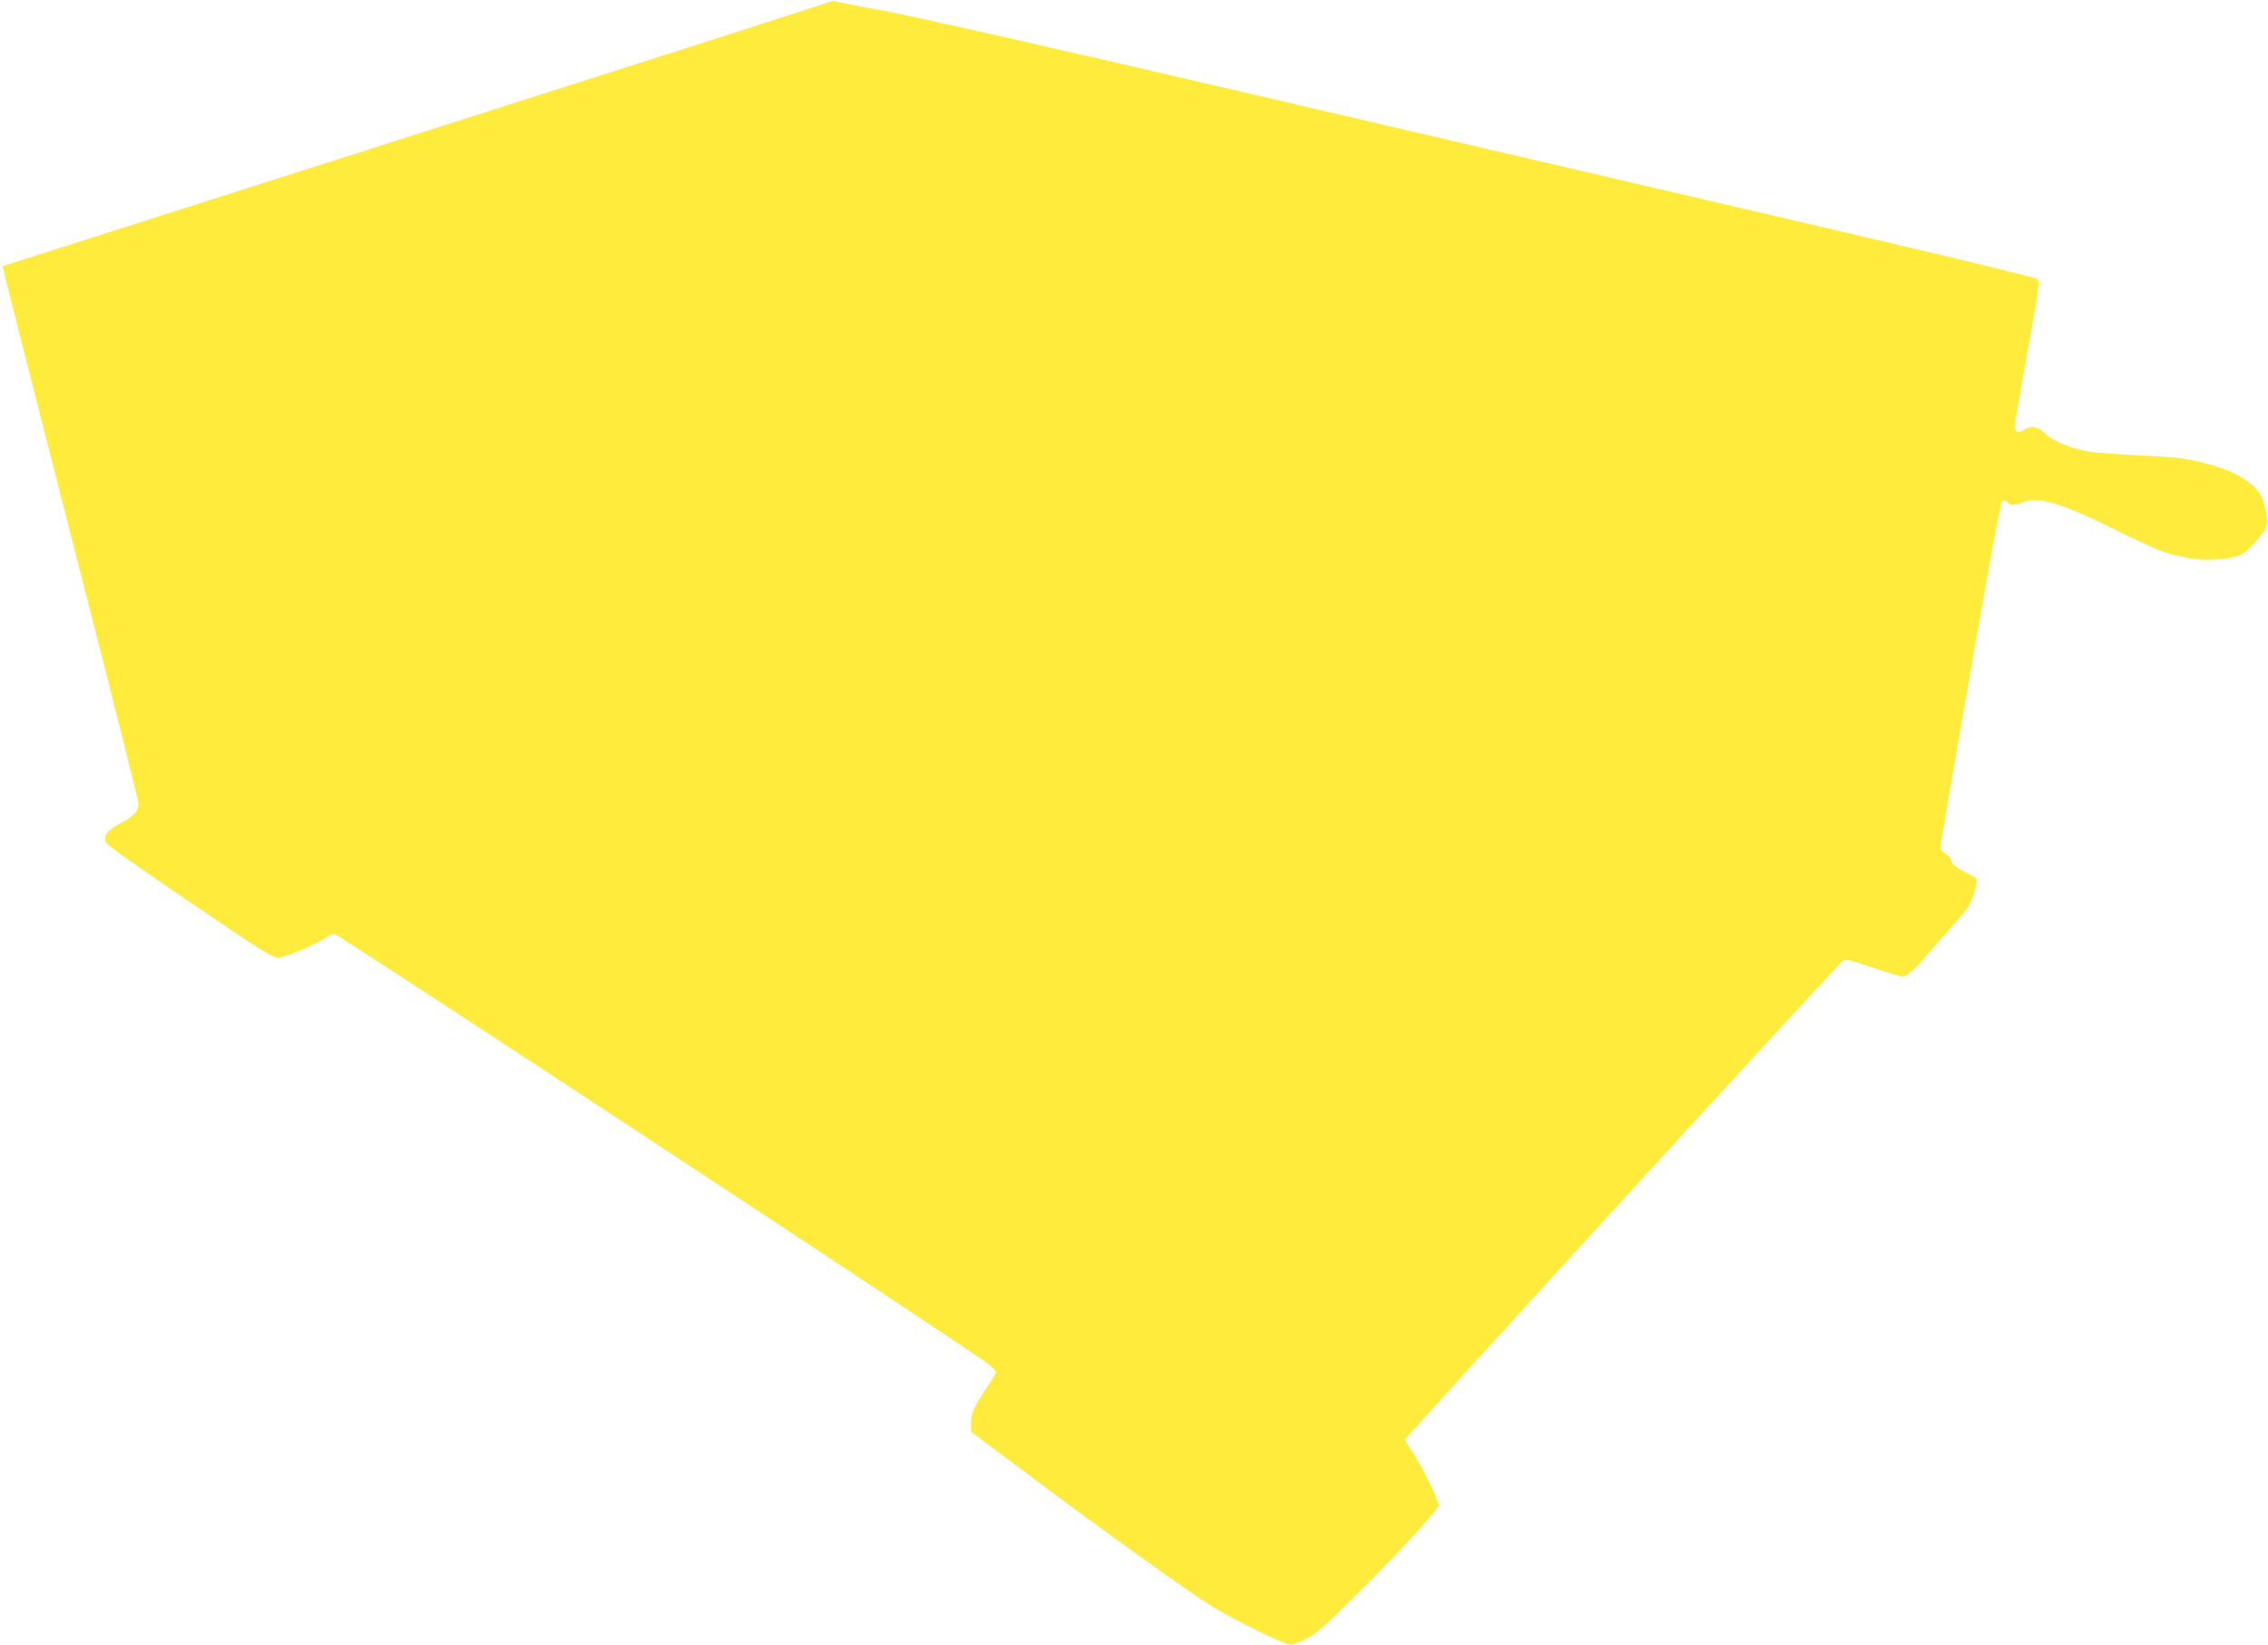
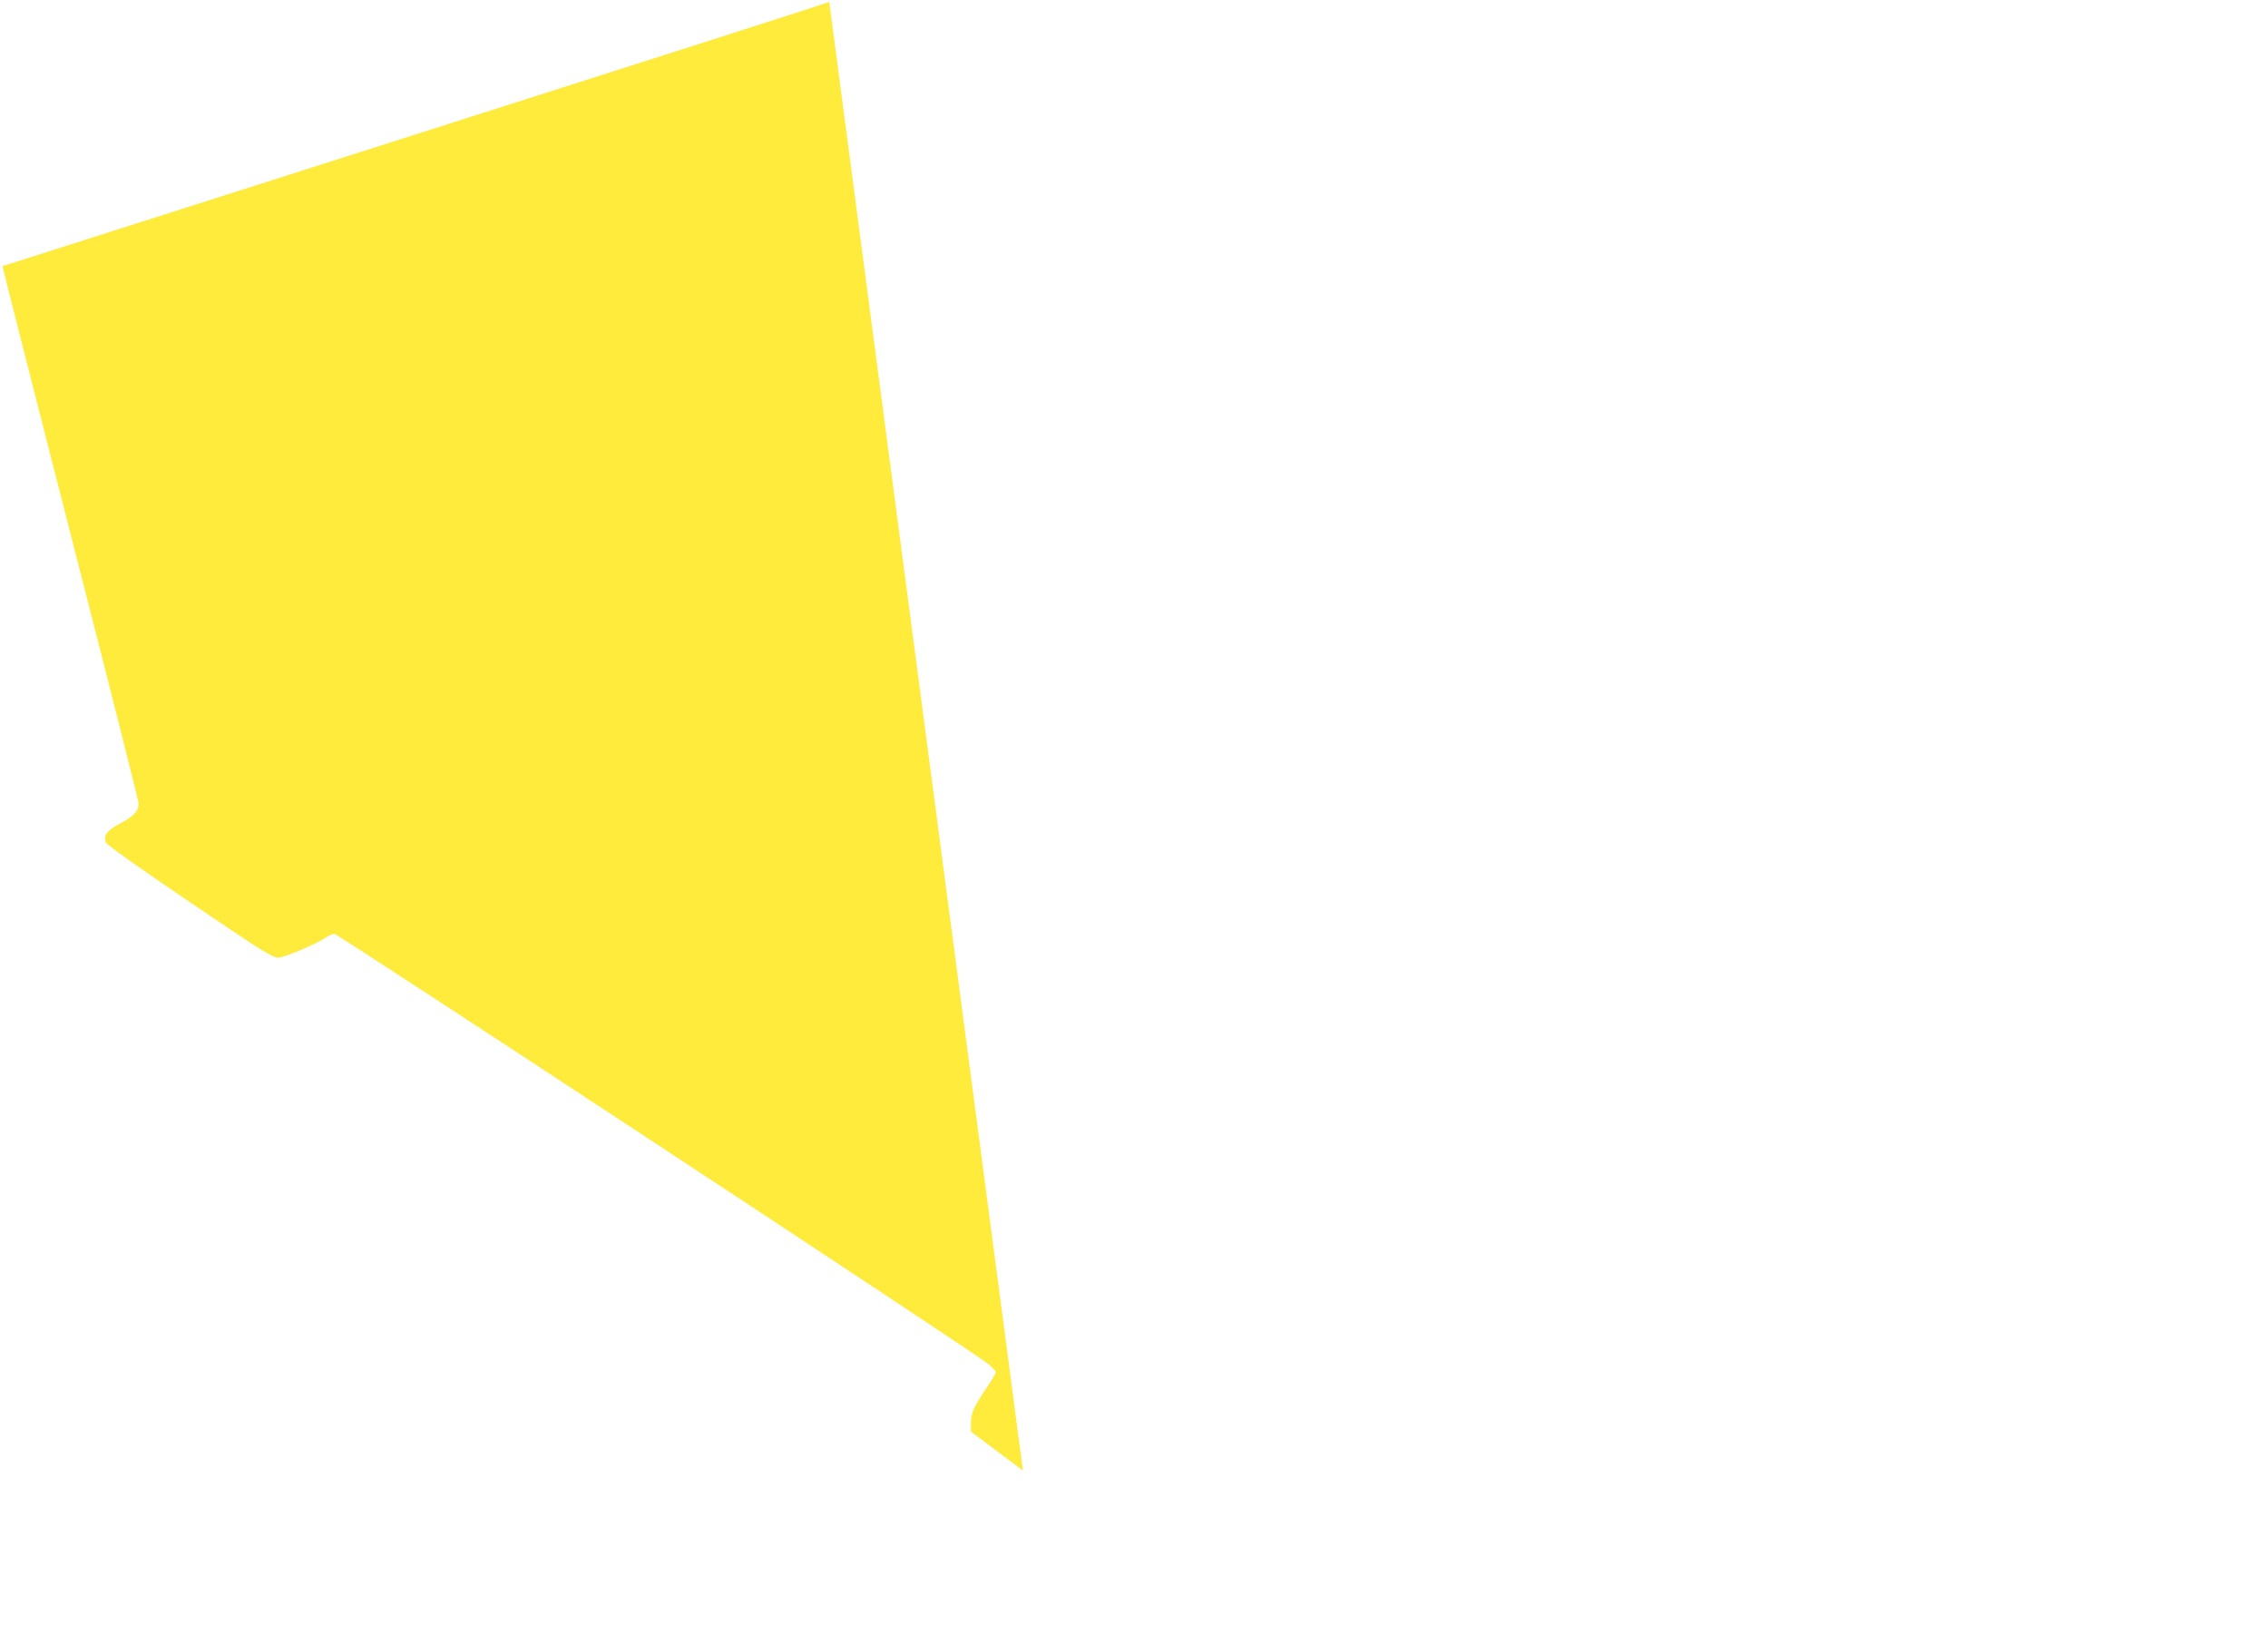
<svg xmlns="http://www.w3.org/2000/svg" version="1.0" width="1280pt" height="928pt" viewBox="0 0 1280 928" preserveAspectRatio="xMidYMid meet">
  <g transform="translate(0,928) scale(0.1,-0.1)" fill="#ffeb3b" stroke="none">
-     <path d="M4680 9269 c-8 -5 -1061 -342 -2339 -749 -1278 -407 -2325 -741 -2327 -742 -1 -2 171 -678 382 -1503 212 -825 385 -1512 386 -1527 2 -43 -26 -74 -103 -114 -76 -40 -98 -70 -80 -110 5 -12 215 -161 473 -335 396 -269 468 -314 498 -313 36 1 219 78 269 114 16 11 38 20 49 20 19 0 3610 -2361 3690 -2427 23 -19 42 -40 42 -46 0 -7 -23 -46 -51 -87 -75 -112 -89 -143 -89 -199 l0 -50 293 -219 c437 -328 926 -679 1067 -766 130 -81 407 -216 444 -216 11 0 50 14 86 32 52 26 99 66 233 198 246 240 511 527 515 555 4 27 -99 235 -152 310 -20 27 -36 55 -36 62 0 12 2436 2677 2470 2701 16 11 40 6 167 -37 82 -28 158 -51 169 -51 24 1 70 39 126 107 24 28 91 105 150 171 97 109 109 126 128 190 12 39 19 76 15 82 -3 6 -30 22 -58 36 -63 32 -87 52 -87 73 0 9 -14 24 -30 33 -17 9 -30 25 -30 35 0 17 185 1085 286 1643 30 167 59 309 64 314 6 6 16 4 28 -7 23 -21 39 -21 88 -1 81 34 210 -2 476 -133 117 -58 245 -118 284 -134 104 -41 232 -63 329 -55 142 10 159 20 256 137 39 48 41 65 20 166 -21 103 -127 182 -314 233 -121 33 -173 40 -389 50 -114 6 -239 15 -278 20 -100 14 -218 62 -260 105 -38 39 -80 46 -118 19 -29 -20 -52 -12 -52 18 0 13 32 202 72 421 63 348 70 399 57 412 -8 9 -567 143 -1344 324 -732 171 -2124 495 -3095 721 -1085 253 -1875 432 -2050 465 -157 29 -292 55 -300 58 -8 3 -22 1 -30 -4z" />
+     <path d="M4680 9269 c-8 -5 -1061 -342 -2339 -749 -1278 -407 -2325 -741 -2327 -742 -1 -2 171 -678 382 -1503 212 -825 385 -1512 386 -1527 2 -43 -26 -74 -103 -114 -76 -40 -98 -70 -80 -110 5 -12 215 -161 473 -335 396 -269 468 -314 498 -313 36 1 219 78 269 114 16 11 38 20 49 20 19 0 3610 -2361 3690 -2427 23 -19 42 -40 42 -46 0 -7 -23 -46 -51 -87 -75 -112 -89 -143 -89 -199 l0 -50 293 -219 z" />
  </g>
</svg>